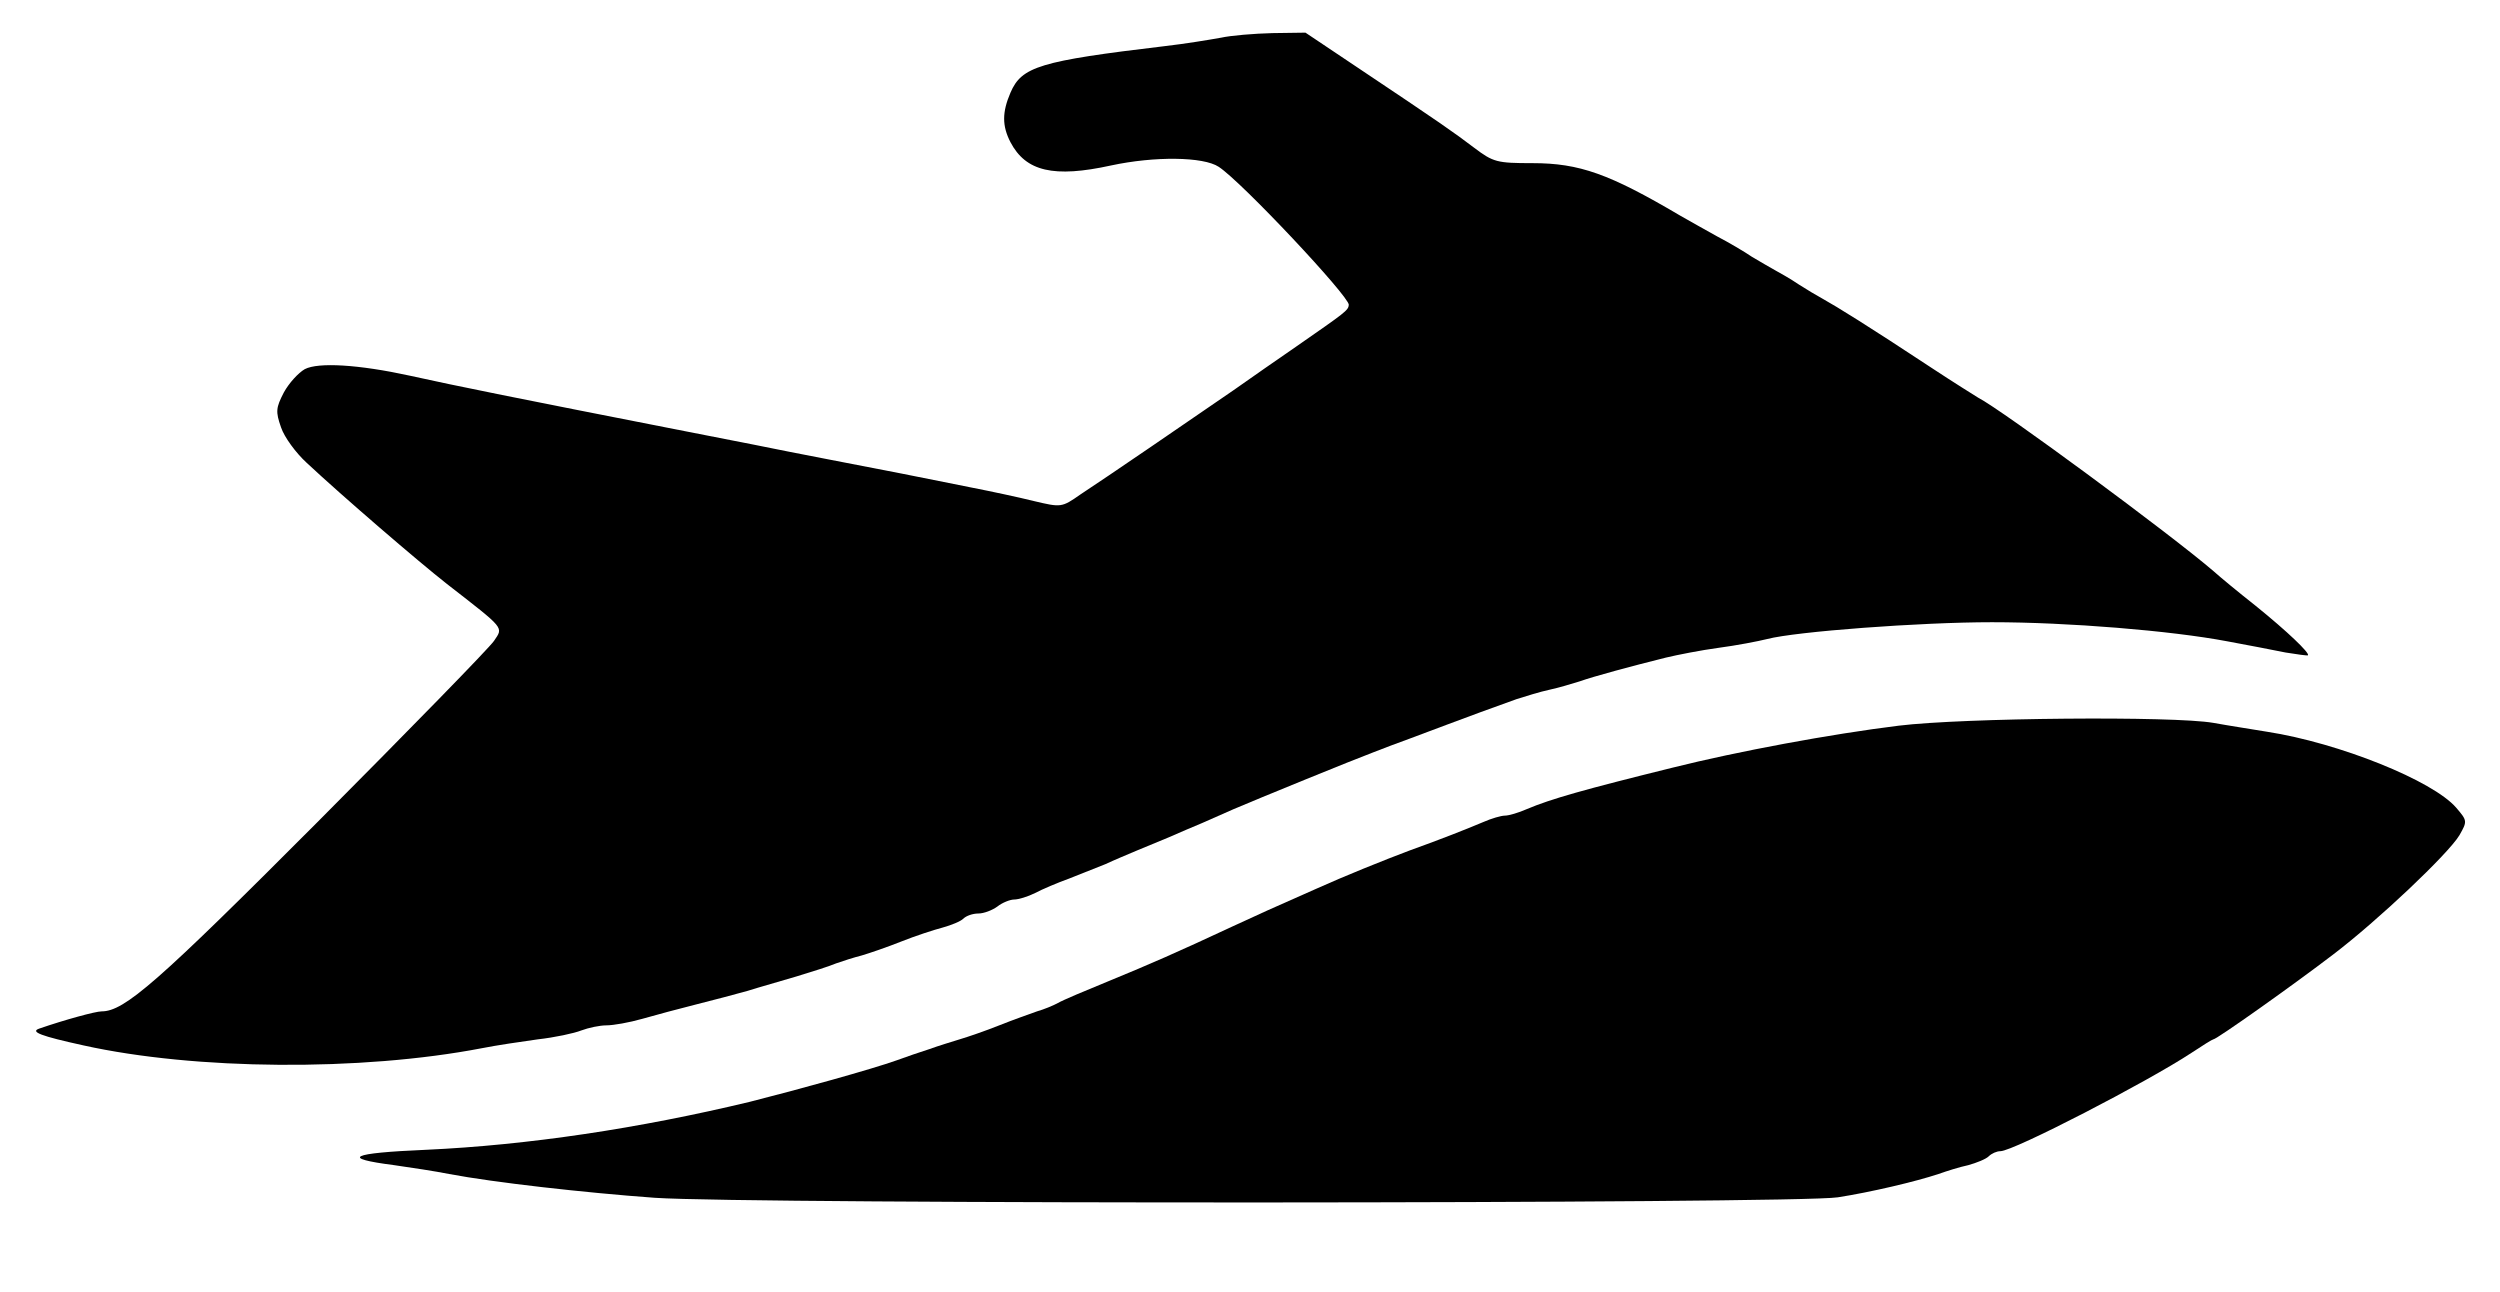
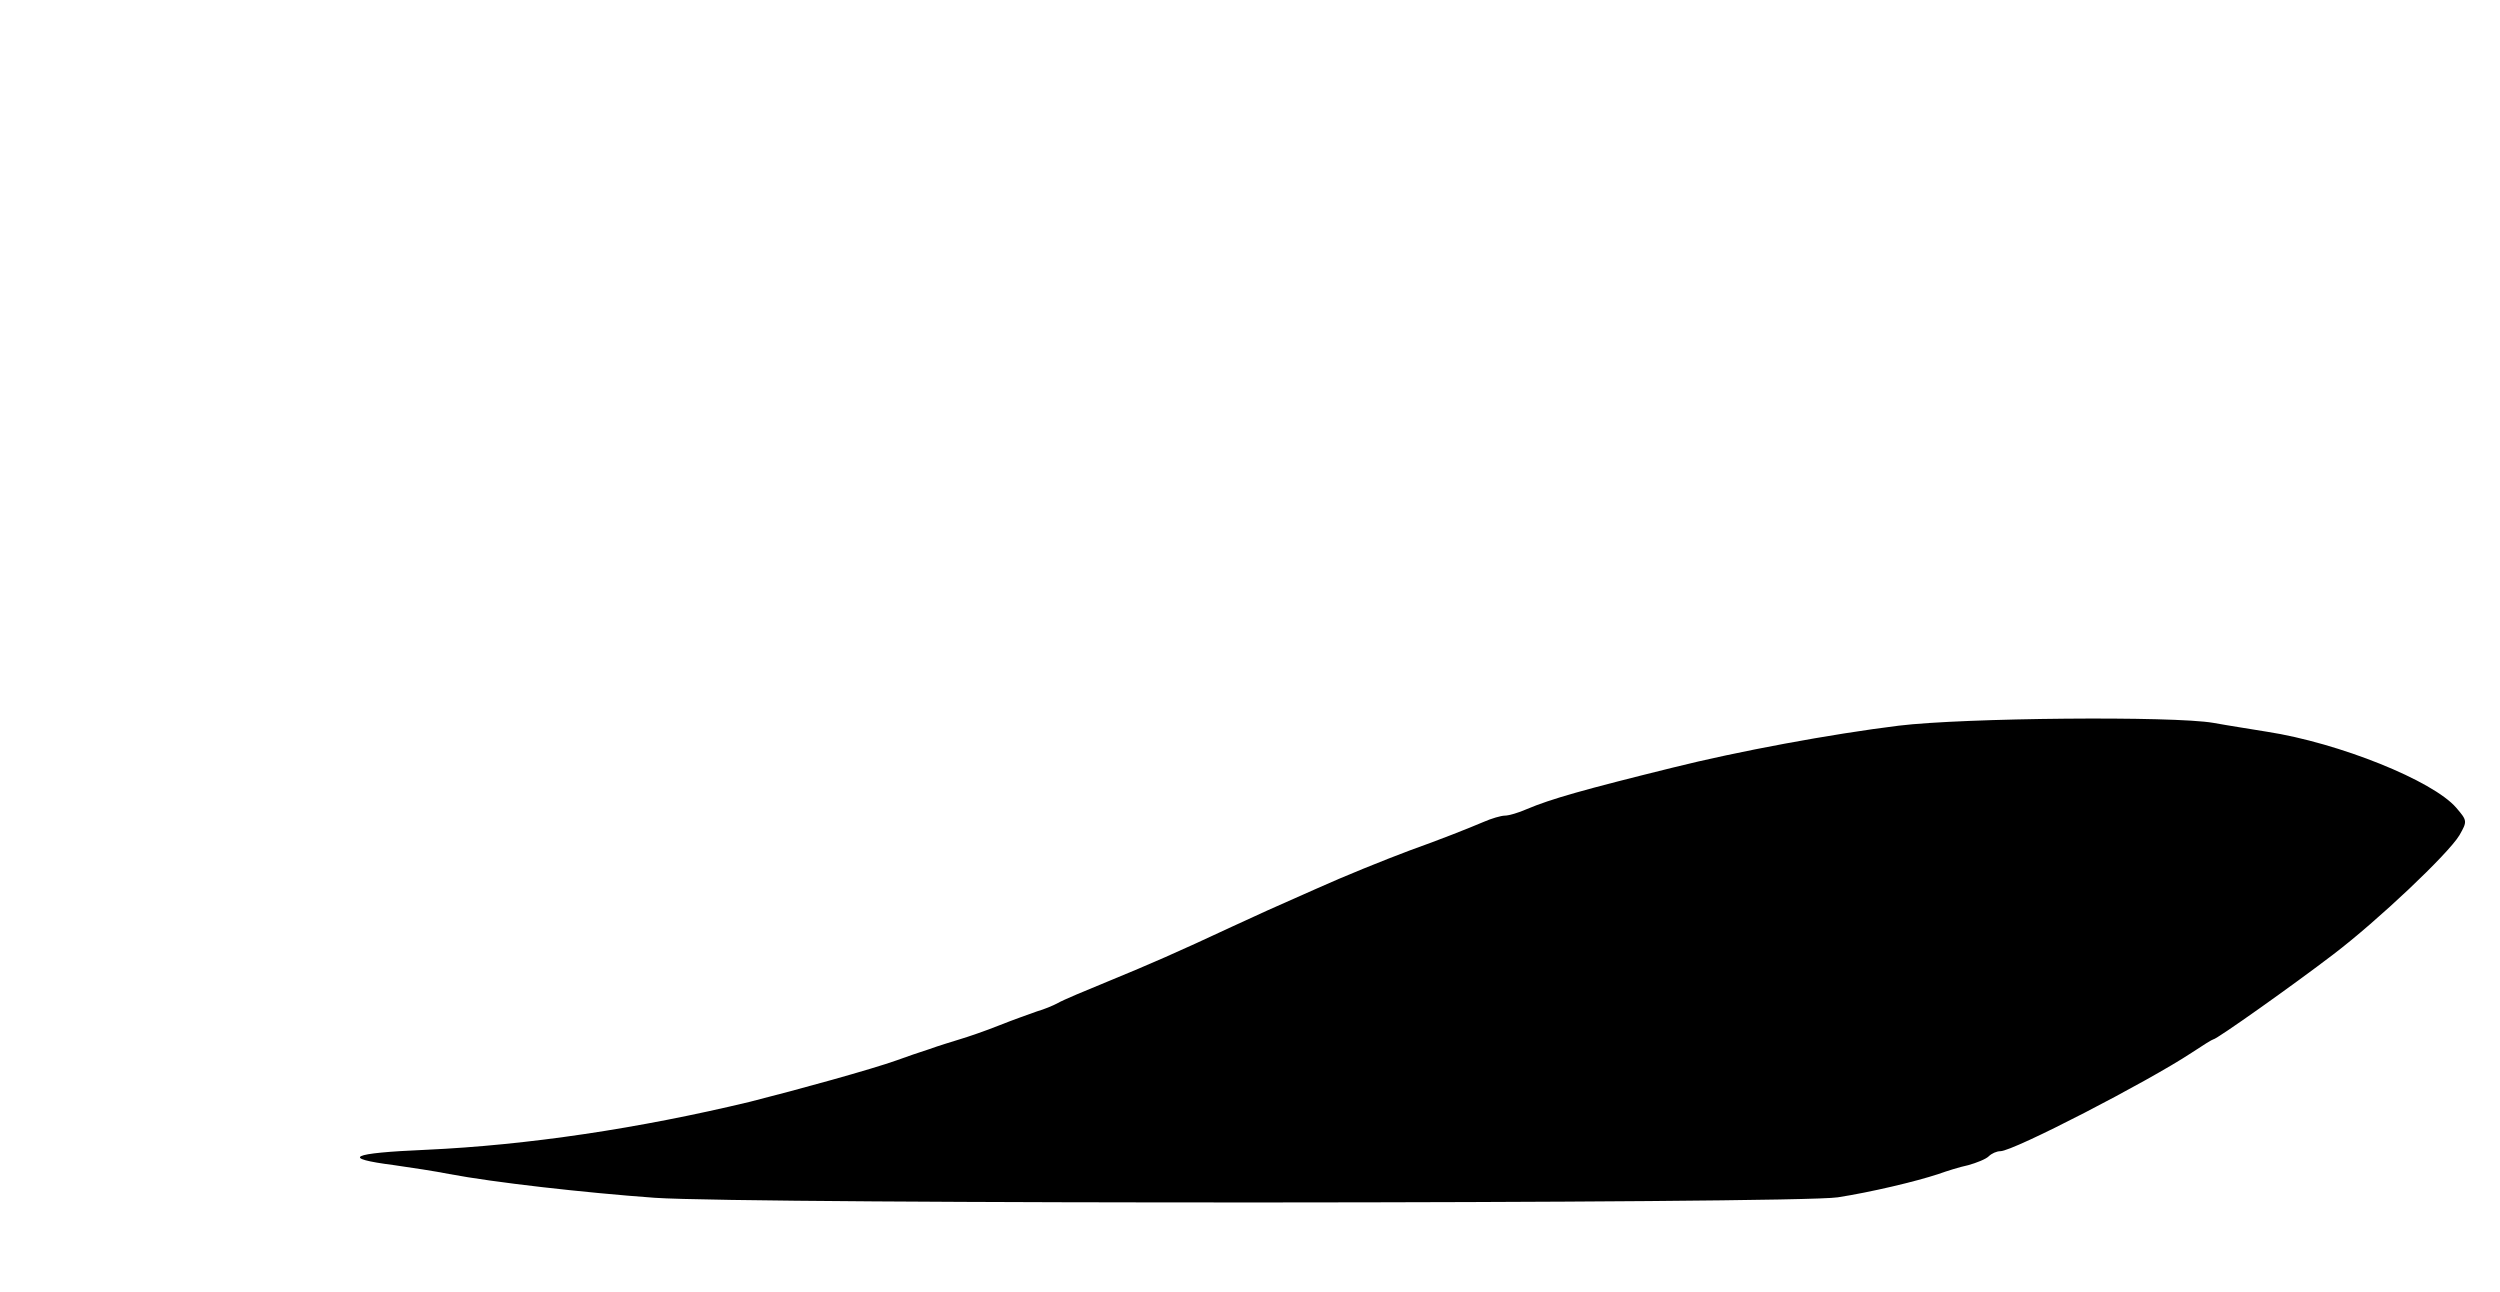
<svg xmlns="http://www.w3.org/2000/svg" viewBox="174.6 180 536.4 277.2" version="1.0" width="536.4" height="277.2">
  <g stroke="none" fill="#000000" transform="translate(0,900) scale(0.1,-0.1)">
-     <path d="M4365 7119 c-22 -4 -76 -13 -120 -18 -269 -32 -307 -44 -331 -100&#10;-18 -42 -18 -71 0 -106 33 -63 93 -77 216 -50 93 20 198 19 231 -3 49 -32 279&#10;-277 279 -296 -1 -12 -7 -16 -112 -89 -38 -26 -98 -68 -135 -94 -38 -26 -117&#10;-80 -178 -122 -60 -41 -128 -87 -151 -102 -40 -28 -41 -28 -100 -14 -32 8 -93&#10;21 -134 29 -41 8 -109 22 -150 30 -41 8 -113 22 -160 31 -47 9 -118 23 -157&#10;31 -40 8 -107 21 -148 29 -357 70 -491 97 -590 119 -110 24 -196 29 -225 14&#10;-14 -8 -34 -30 -45 -50 -17 -33 -18 -41 -6 -75 7 -21 32 -55 55 -76 77 -72&#10;241 -213 301 -260 126 -98 121 -92 101 -122 -10 -15 -181 -190 -380 -390 -342&#10;-343 -413 -405 -462 -405 -13 0 -79 -18 -134 -37 -20 -7 4 -16 95 -36 239 -53&#10;595 -56 855 -6 30 6 84 14 120 19 36 4 78 13 93 19 16 6 40 11 54 11 15 0 49&#10;6 77 14 28 8 80 22 116 31 36 9 85 22 110 29 25 8 72 21 105 31 33 10 71 22&#10;85 28 14 5 39 13 55 17 17 5 55 18 85 30 30 12 70 25 89 30 18 5 38 13 44 19&#10;6 6 20 11 32 11 12 0 30 7 41 15 10 8 27 15 36 15 9 0 29 6 45 14 15 8 48 22&#10;73 31 25 10 60 24 78 31 17 8 48 21 67 29 19 8 51 21 70 29 20 9 51 22 70 30&#10;20 9 50 22 68 30 49 21 257 106 300 122 20 8 55 21 77 29 22 8 58 22 80 30 45&#10;17 97 36 150 55 19 6 51 16 70 20 19 4 49 13 65 18 31 11 109 32 185 51 25 6&#10;76 16 113 21 38 5 85 14 105 19 61 16 328 36 482 36 162 0 384 -18 505 -41 44&#10;-8 100 -19 125 -24 25 -4 46 -7 48 -6 4 5 -44 51 -112 106 -38 30 -78 63 -90&#10;74 -93 80 -455 347 -506 373 -8 5 -53 33 -100 64 -138 91 -201 130 -235 149&#10;-11 6 -33 19 -50 30 -16 11 -39 24 -50 30 -11 6 -33 19 -50 29 -16 11 -50 31&#10;-75 44 -25 14 -61 34 -80 45 -151 89 -215 112 -316 112 -76 0 -84 2 -125 33&#10;-45 34 -66 49 -253 174 l-109 73 -71 -1 c-39 -1 -89 -5 -111 -10z" />
    <path d="M5820 5643 c-146 -18 -345 -55 -485 -90 -190 -47 -261 -67 -313 -89&#10;-18 -8 -39 -14 -47 -14 -8 0 -29 -6 -47 -14 -33 -14 -91 -37 -158 -61 -56 -21&#10;-140 -55 -200 -82 -102 -45 -115 -51 -180 -81 -120 -56 -175 -80 -265 -117&#10;-49 -20 -99 -41 -109 -47 -11 -6 -31 -14 -45 -18 -14 -5 -51 -18 -81 -30 -30&#10;-12 -68 -25 -85 -30 -16 -5 -46 -14 -65 -21 -19 -6 -51 -17 -70 -24 -53 -19&#10;-212 -63 -315 -89 -237 -57 -476 -93 -695 -103 -163 -7 -185 -18 -68 -33 35&#10;-5 88 -13 118 -19 95 -18 289 -40 441 -51 204 -14 2450 -13 2538 1 71 11 168&#10;34 216 50 17 6 45 15 64 19 18 5 38 13 44 19 6 6 17 11 25 11 28 0 316 149&#10;410 211 24 16 45 29 47 29 7 0 172 117 257 182 96 73 247 216 271 256 17 30&#10;17 31 -7 59 -50 58 -251 139 -406 163 -30 5 -82 13 -115 19 -86 15 -536 11&#10;-675 -6z" />
  </g>
</svg>